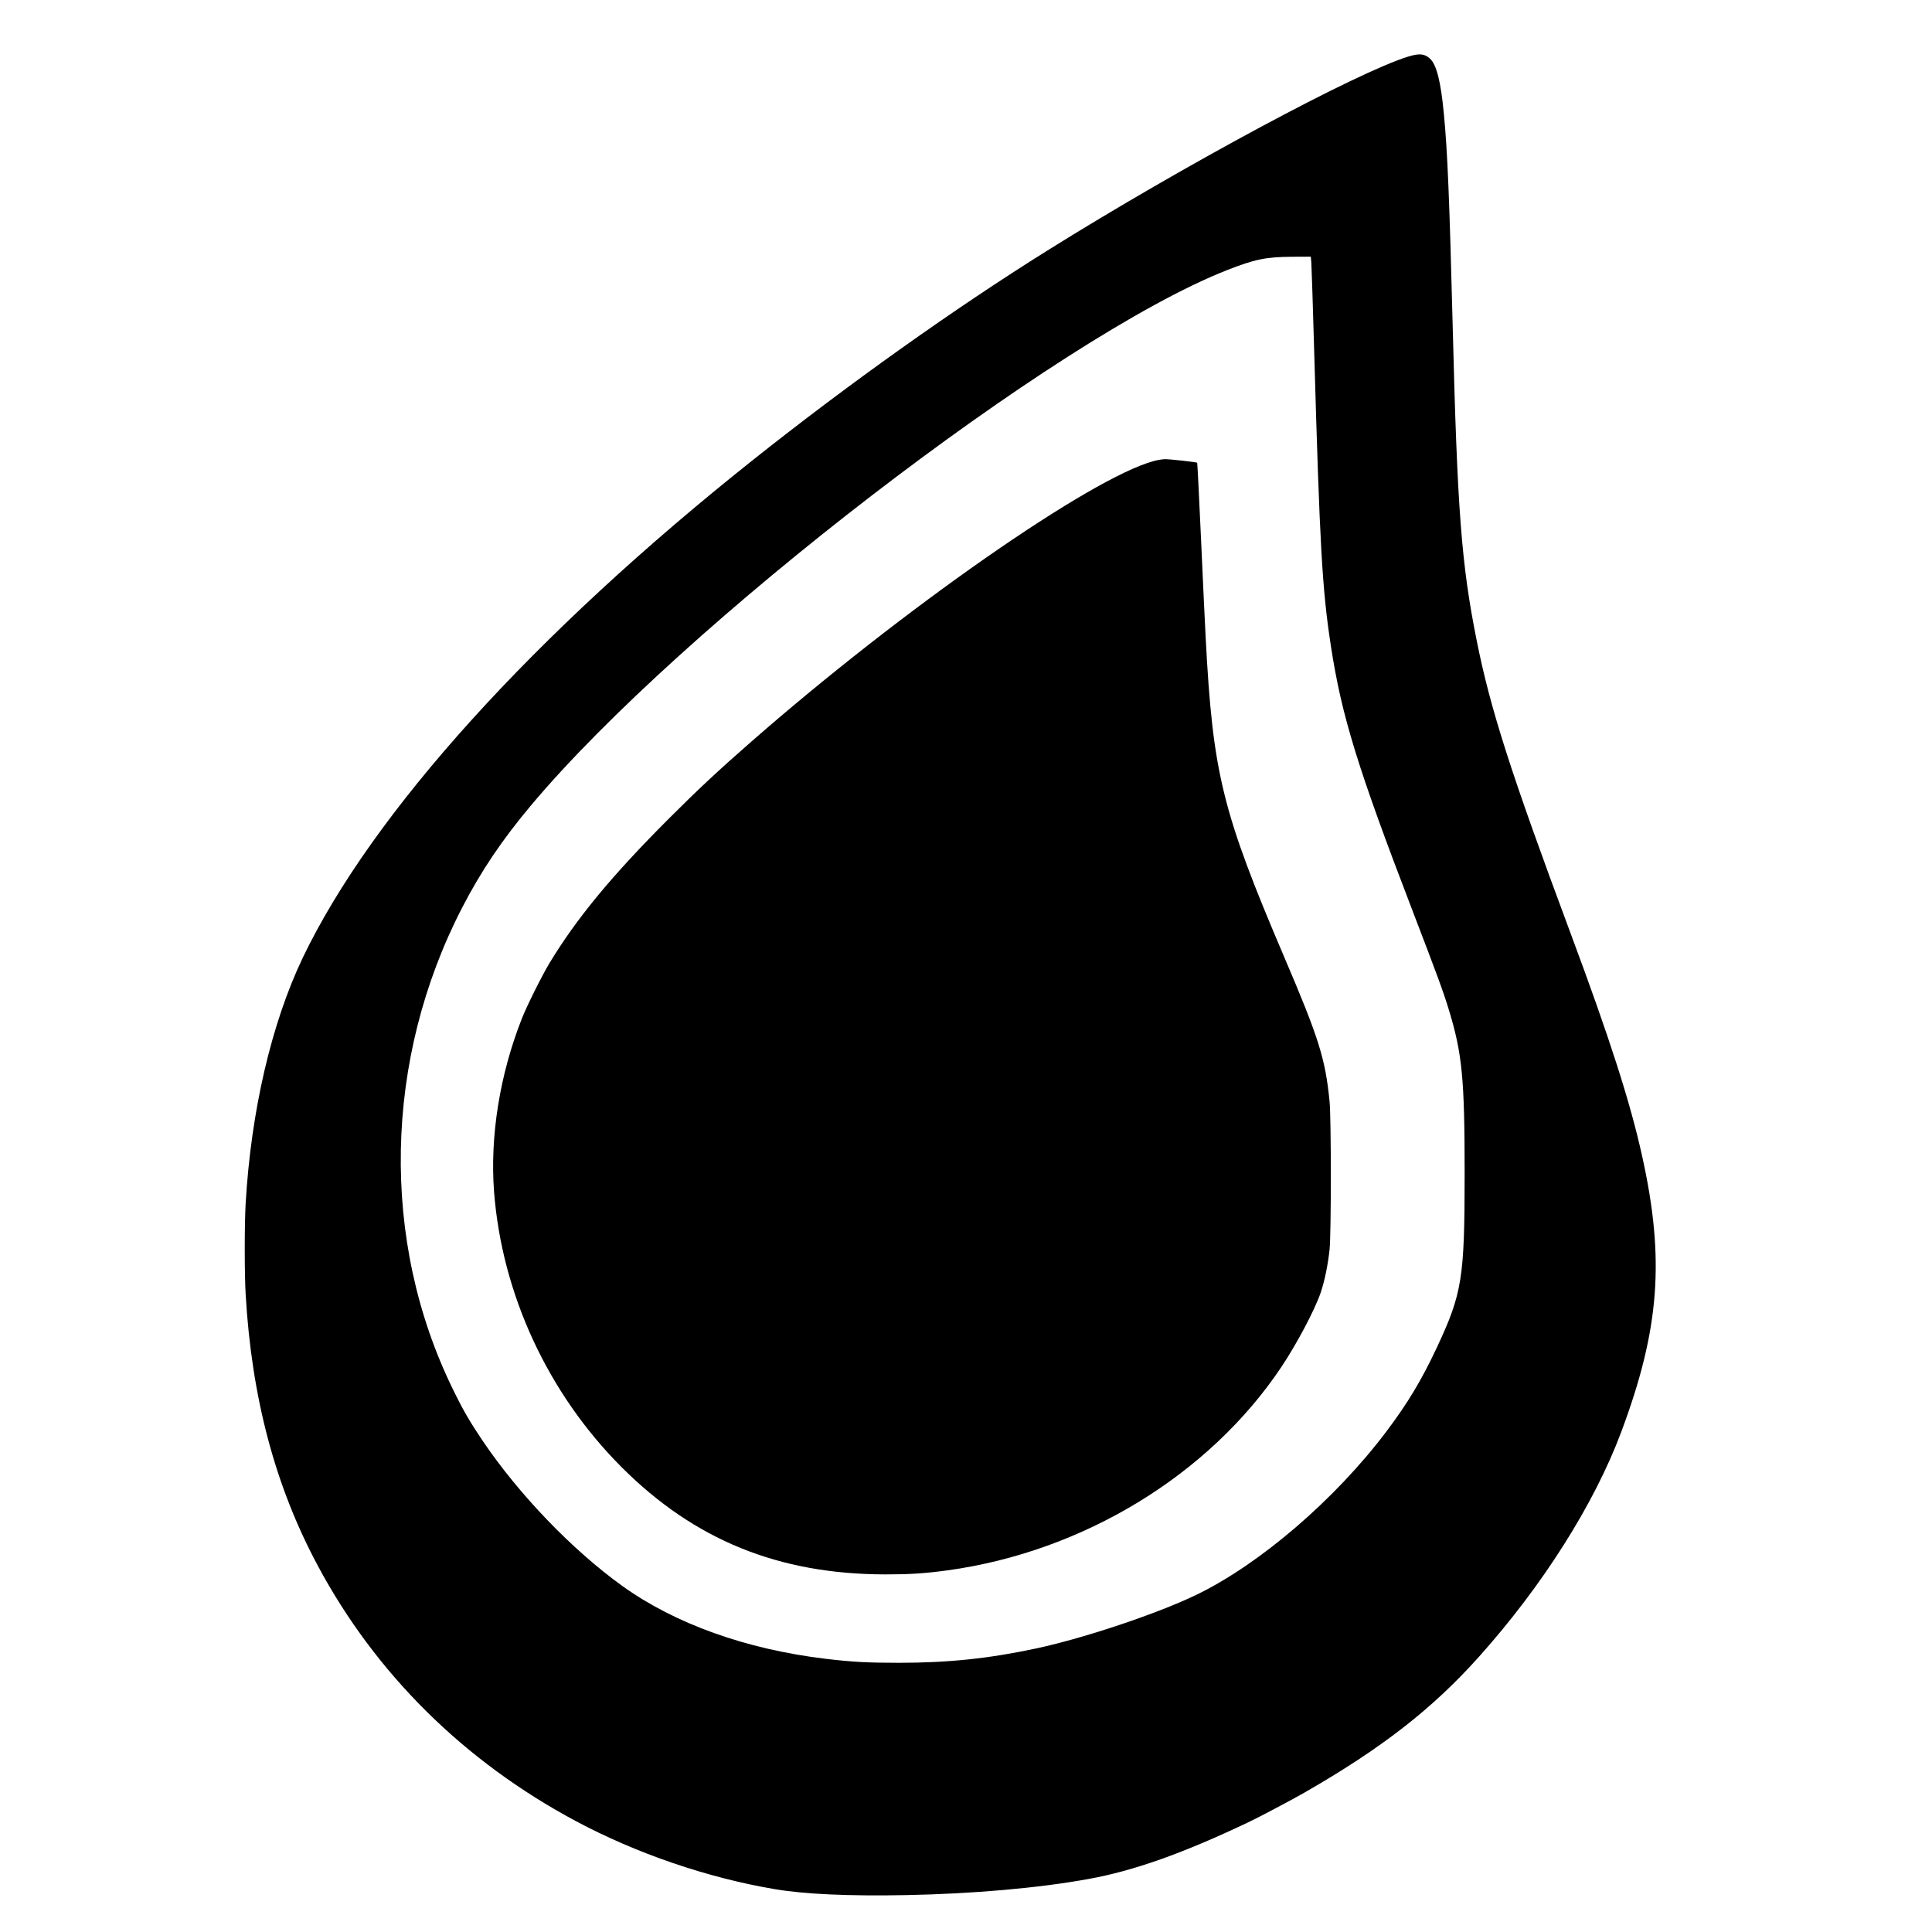
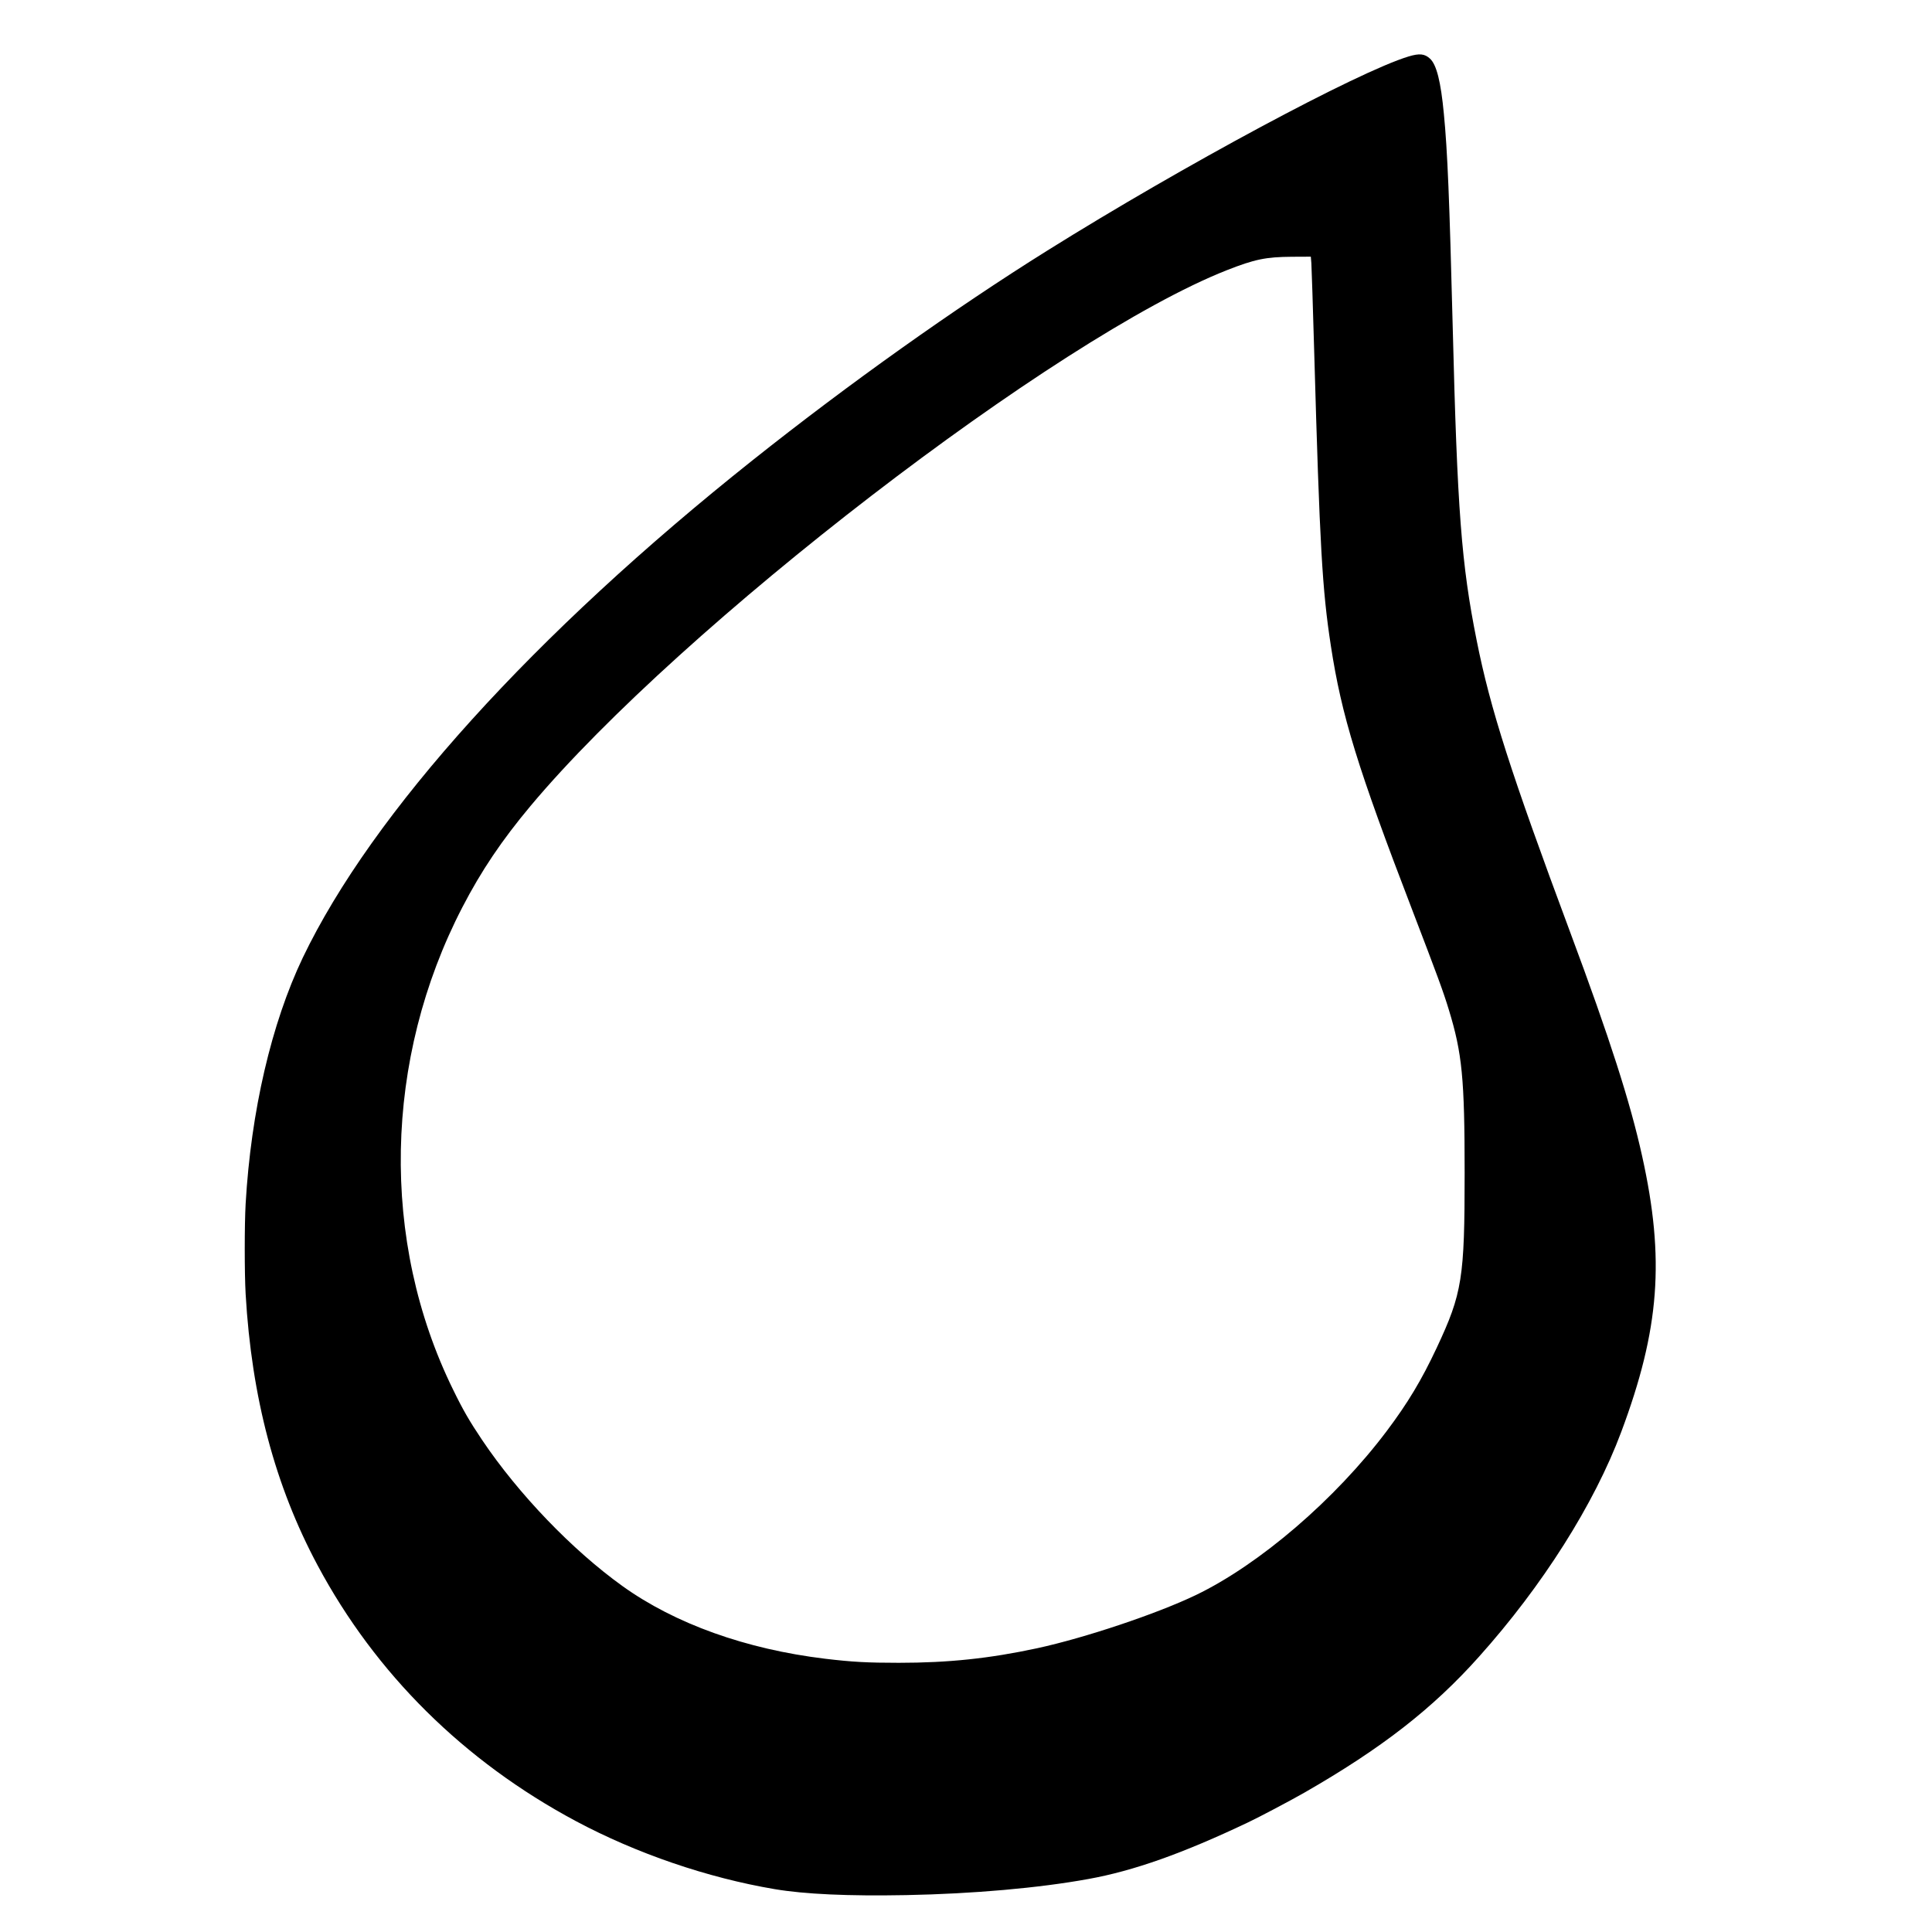
<svg xmlns="http://www.w3.org/2000/svg" version="1.0" width="2100pt" height="2100pt" viewBox="0 0 2100 2100" preserveAspectRatio="xMidYMid meet">
  <g transform="translate(0,2100) scale(0.1,-0.1)" fill="#000000" stroke="none">
    <path d="M15310 20386 c-553 -168 -2448 -1186 -3925 -2109 -1007 -629 -2160 -1449 -3200 -2276 -2384 -1895 -4139 -3836 -4894 -5411 -341 -714 -563 -1669 -621 -2674 -13 -230 -13 -753 0 -982 65 -1124 320 -2085 782 -2948 630 -1179 1592 -2131 2808 -2781 659 -352 1431 -616 2160 -739 326 -55 798 -77 1430 -65 728 14 1442 77 1980 175 493 89 1026 278 1735 615 123 58 465 239 610 322 842 483 1396 914 1900 1478 691 771 1255 1662 1547 2444 418 1118 476 1878 227 3000 -129 584 -351 1277 -781 2430 -647 1737 -869 2430 -1017 3173 -166 828 -211 1414 -261 3422 -35 1371 -56 1897 -96 2305 -33 348 -79 531 -150 597 -58 54 -115 60 -234 24z m-1056 -2248 c3 -40 17 -476 31 -968 60 -2113 87 -2578 181 -3190 116 -759 291 -1327 886 -2875 269 -702 335 -879 396 -1080 145 -474 172 -746 172 -1775 0 -1144 -26 -1308 -303 -1899 -165 -352 -316 -603 -544 -906 -559 -743 -1382 -1449 -2073 -1782 -427 -205 -1207 -466 -1728 -579 -517 -111 -961 -158 -1502 -158 -341 0 -507 9 -800 44 -863 104 -1634 381 -2204 790 -546 392 -1130 1000 -1525 1587 -137 204 -209 328 -316 548 -793 1614 -755 3593 101 5244 205 396 429 728 741 1101 1634 1951 5717 5093 7568 5823 303 119 424 144 707 146 l206 1 6 -72z" />
-     <path d="M12542 15989 c-689 -185 -2737 -1614 -4390 -3063 -355 -311 -568 -510 -888 -830 -616 -617 -996 -1077 -1291 -1564 -83 -138 -247 -466 -302 -607 -239 -607 -346 -1277 -301 -1876 85 -1112 584 -2192 1385 -2995 791 -792 1706 -1165 2865 -1167 273 0 428 10 680 44 1474 203 2842 1036 3627 2209 168 252 362 617 428 809 43 126 79 302 97 471 18 174 18 1421 0 1605 -45 464 -116 690 -492 1570 -677 1586 -777 1994 -855 3475 -8 151 -31 640 -51 1085 -20 446 -39 812 -41 815 -6 7 -292 39 -348 39 -27 0 -83 -9 -123 -20z" />
  </g>
</svg>